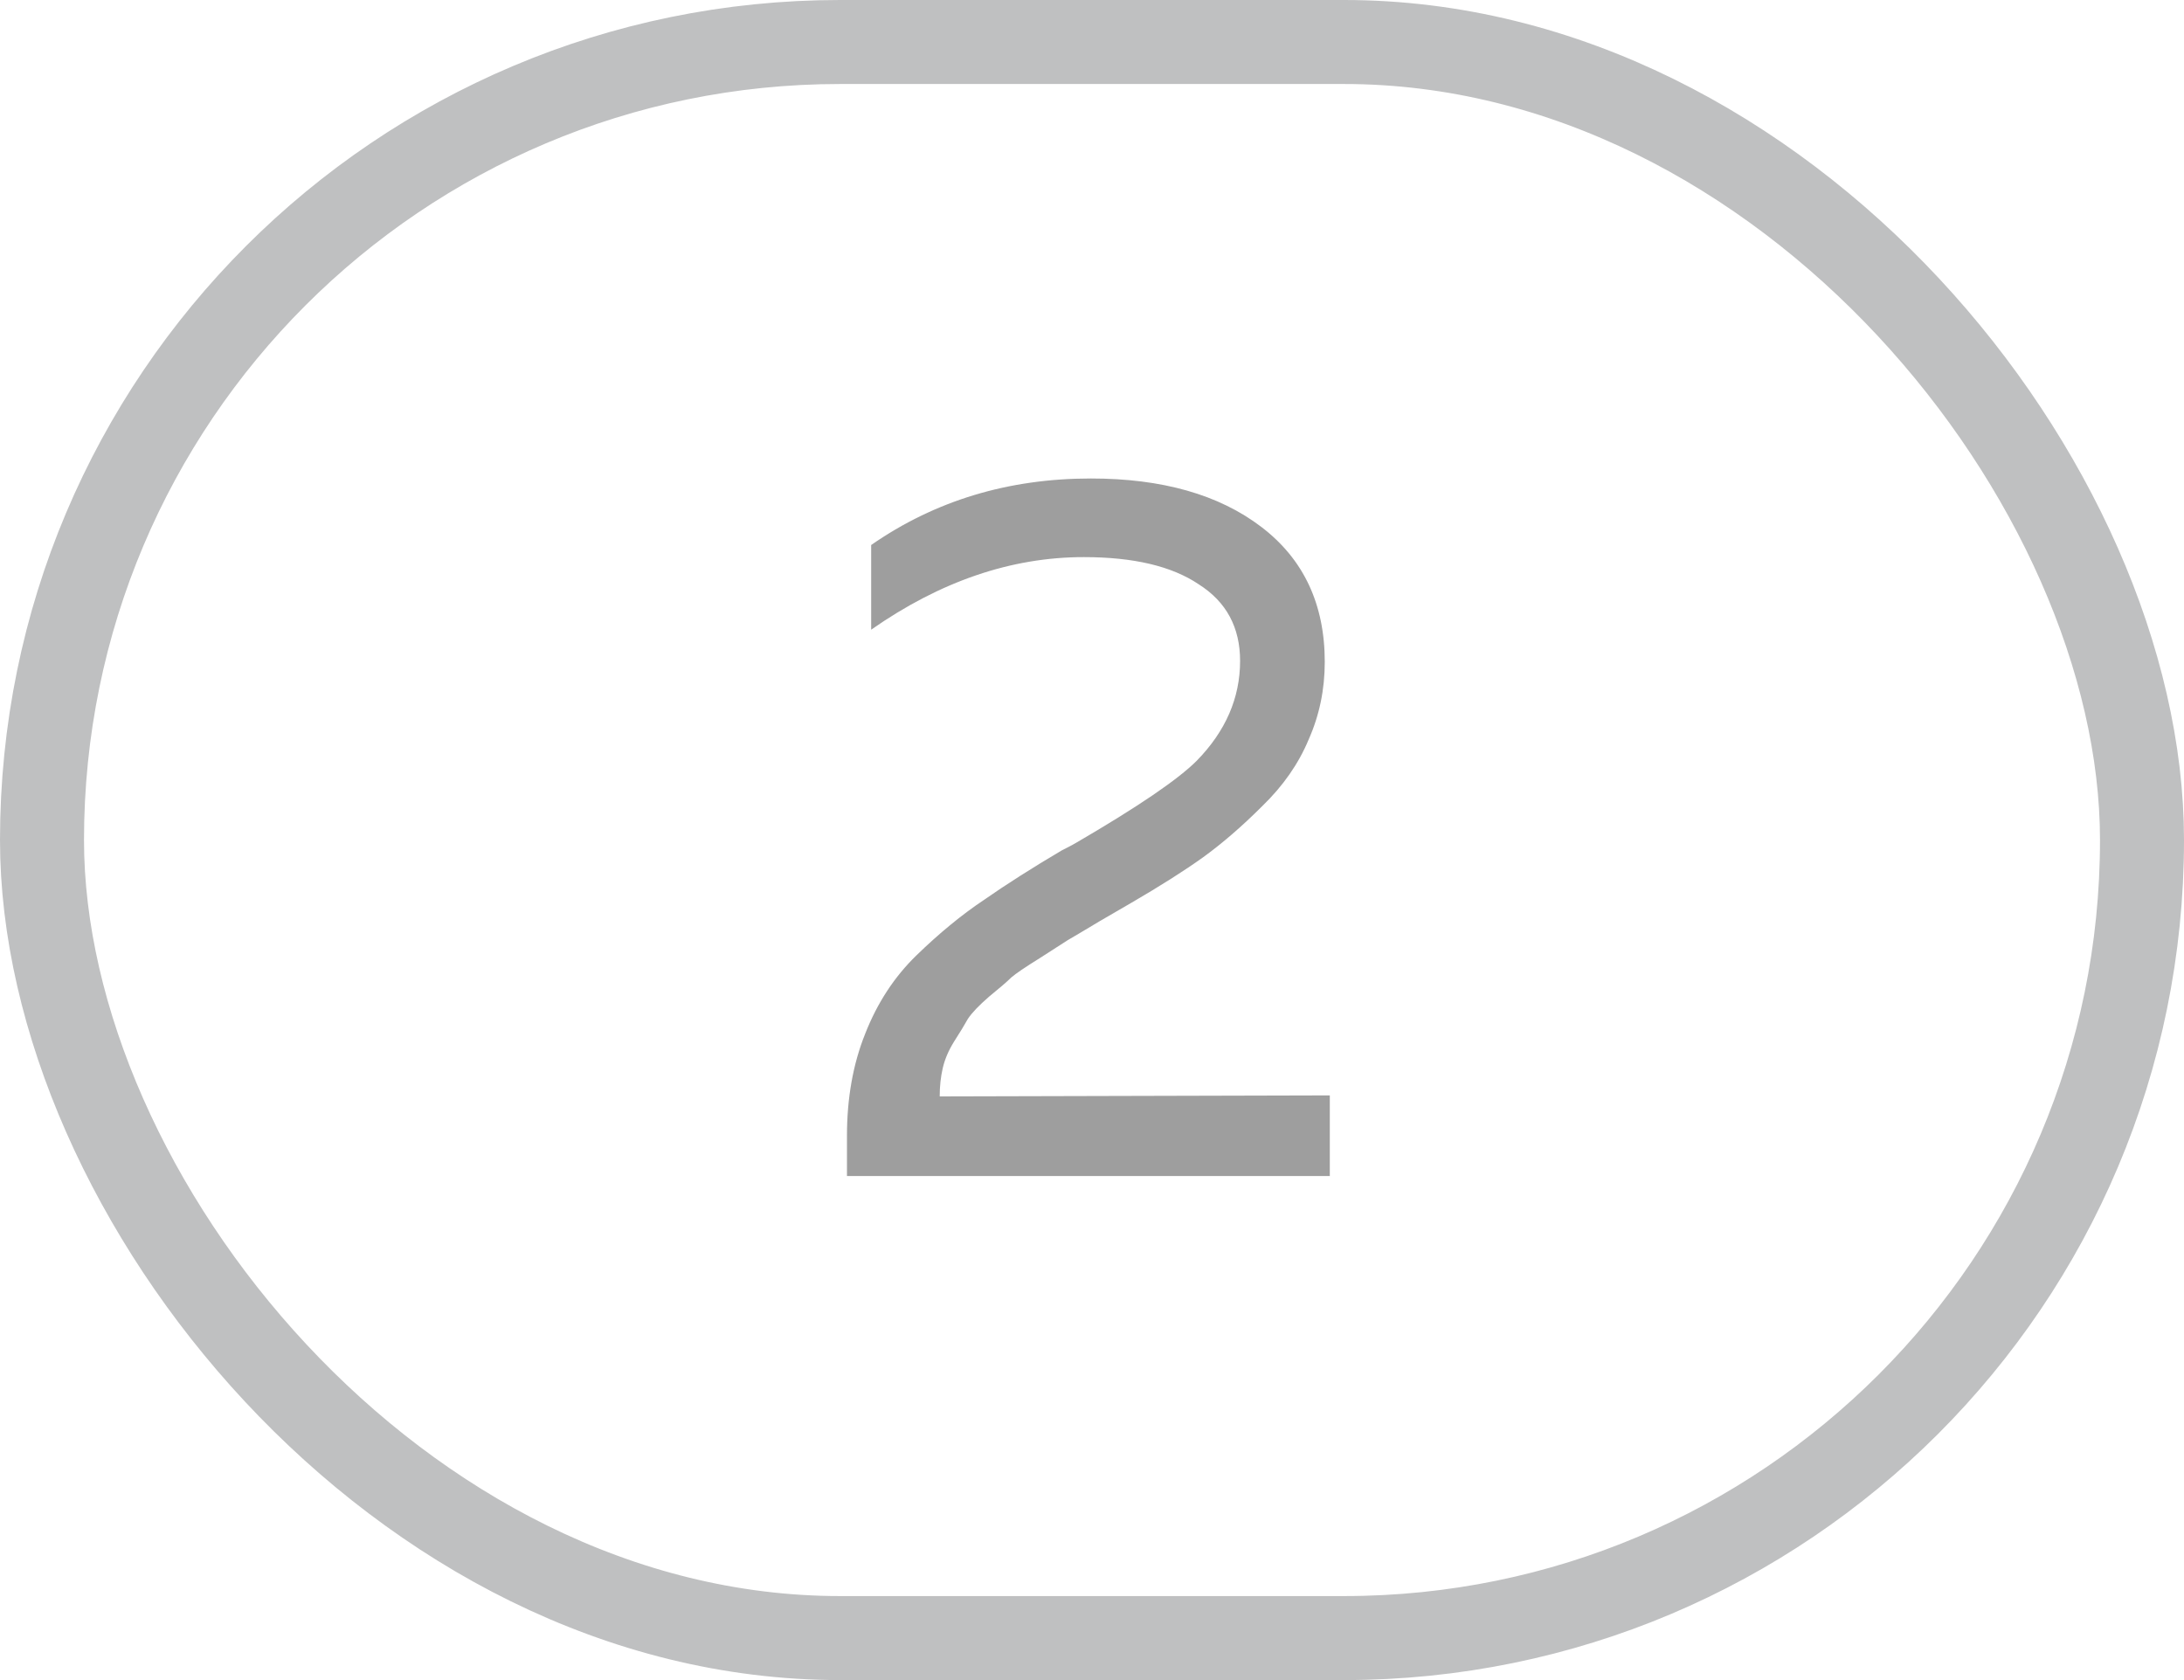
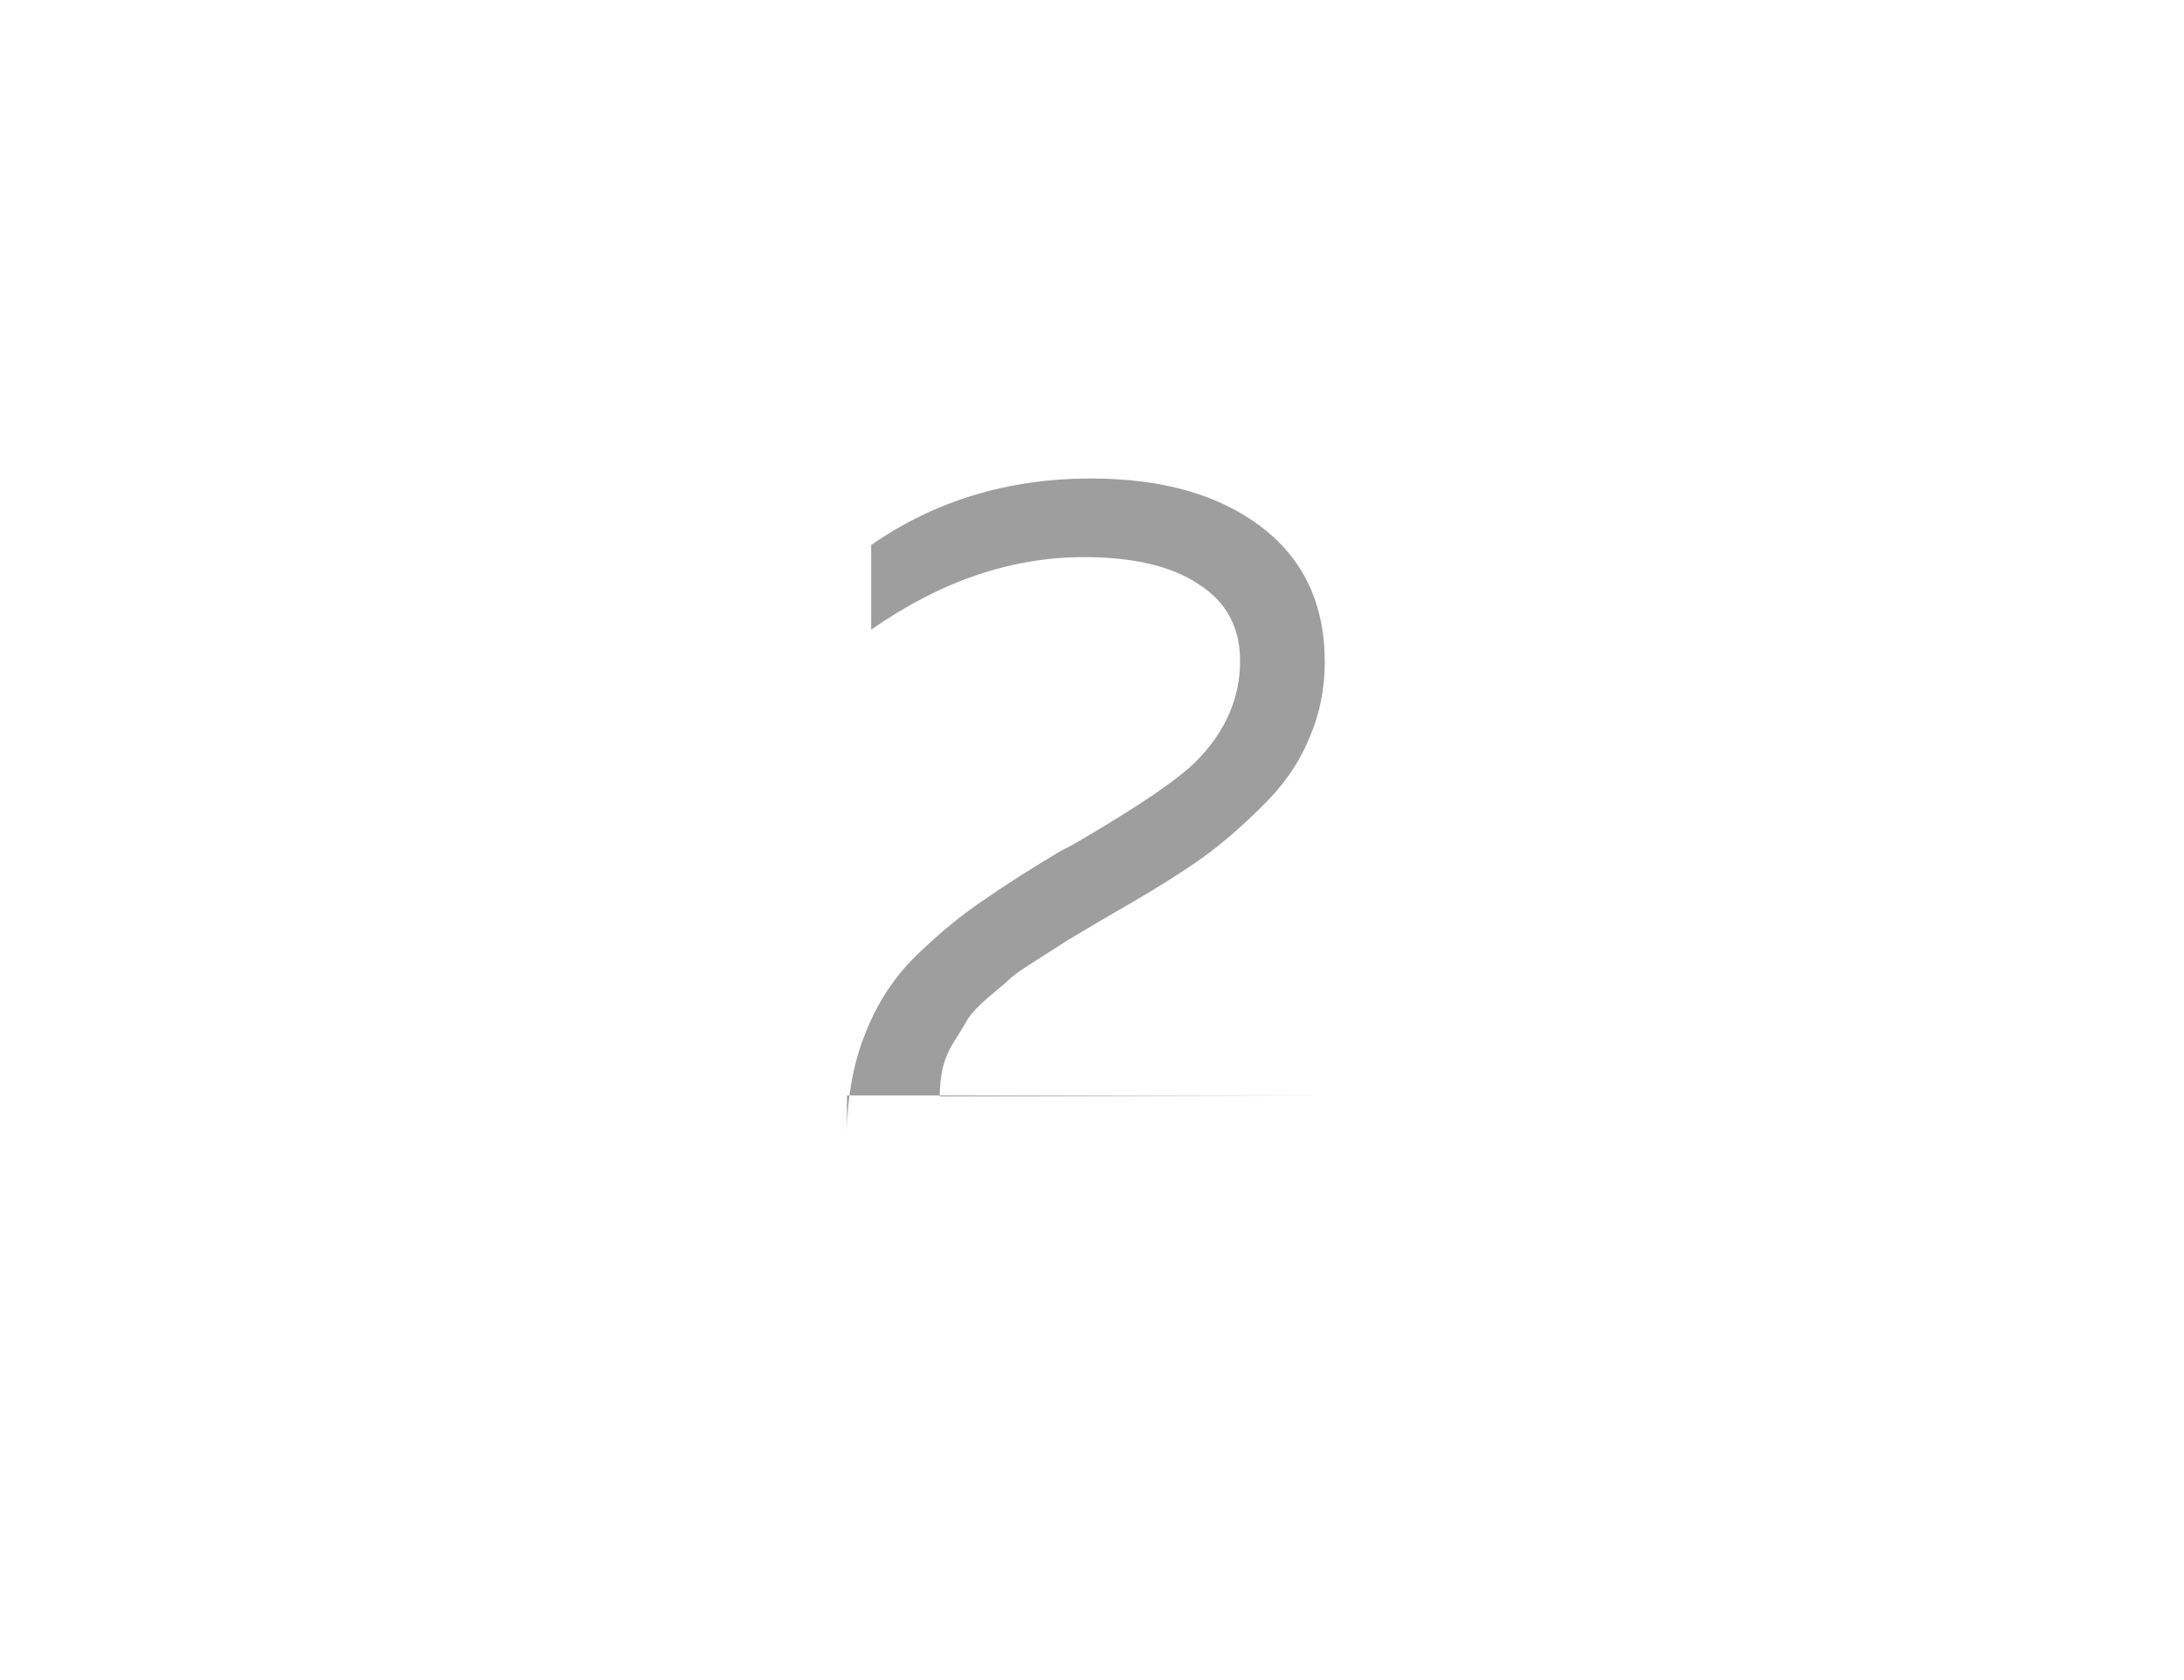
<svg xmlns="http://www.w3.org/2000/svg" width="26" height="20" viewBox="0 0 26 20" fill="none">
-   <rect x="0.5" y="0.5" width="25" height="19" rx="9.5" stroke="#BFC0C1" />
-   <path d="M10.371 6.488C11.131 5.96 12.003 5.696 12.987 5.696C13.835 5.696 14.511 5.888 15.015 6.272C15.519 6.656 15.771 7.192 15.771 7.88C15.771 8.208 15.707 8.516 15.579 8.804C15.459 9.092 15.275 9.356 15.027 9.596C14.787 9.836 14.551 10.04 14.319 10.208C14.095 10.368 13.811 10.548 13.467 10.748C13.427 10.772 13.303 10.844 13.095 10.964C12.895 11.084 12.767 11.16 12.711 11.192C12.663 11.224 12.551 11.296 12.375 11.408C12.207 11.512 12.095 11.588 12.039 11.636C11.991 11.684 11.903 11.76 11.775 11.864C11.655 11.968 11.571 12.056 11.523 12.128C11.483 12.2 11.427 12.292 11.355 12.404C11.291 12.508 11.247 12.612 11.223 12.716C11.199 12.82 11.187 12.932 11.187 13.052L15.831 13.04V14H10.083V13.52C10.083 13.072 10.155 12.668 10.299 12.308C10.443 11.94 10.647 11.628 10.911 11.372C11.183 11.108 11.451 10.888 11.715 10.712C11.979 10.528 12.287 10.332 12.639 10.124C12.719 10.084 12.779 10.052 12.819 10.028C13.547 9.604 14.023 9.28 14.247 9.056C14.591 8.704 14.763 8.308 14.763 7.868C14.763 7.468 14.599 7.164 14.271 6.956C13.951 6.74 13.495 6.632 12.903 6.632C12.039 6.632 11.195 6.92 10.371 7.496V6.488Z" fill="#9E9E9E" />
+   <path d="M10.371 6.488C11.131 5.96 12.003 5.696 12.987 5.696C13.835 5.696 14.511 5.888 15.015 6.272C15.519 6.656 15.771 7.192 15.771 7.88C15.771 8.208 15.707 8.516 15.579 8.804C15.459 9.092 15.275 9.356 15.027 9.596C14.787 9.836 14.551 10.04 14.319 10.208C14.095 10.368 13.811 10.548 13.467 10.748C13.427 10.772 13.303 10.844 13.095 10.964C12.895 11.084 12.767 11.16 12.711 11.192C12.663 11.224 12.551 11.296 12.375 11.408C12.207 11.512 12.095 11.588 12.039 11.636C11.991 11.684 11.903 11.76 11.775 11.864C11.655 11.968 11.571 12.056 11.523 12.128C11.483 12.2 11.427 12.292 11.355 12.404C11.291 12.508 11.247 12.612 11.223 12.716C11.199 12.82 11.187 12.932 11.187 13.052L15.831 13.04H10.083V13.52C10.083 13.072 10.155 12.668 10.299 12.308C10.443 11.94 10.647 11.628 10.911 11.372C11.183 11.108 11.451 10.888 11.715 10.712C11.979 10.528 12.287 10.332 12.639 10.124C12.719 10.084 12.779 10.052 12.819 10.028C13.547 9.604 14.023 9.28 14.247 9.056C14.591 8.704 14.763 8.308 14.763 7.868C14.763 7.468 14.599 7.164 14.271 6.956C13.951 6.74 13.495 6.632 12.903 6.632C12.039 6.632 11.195 6.92 10.371 7.496V6.488Z" fill="#9E9E9E" />
</svg>